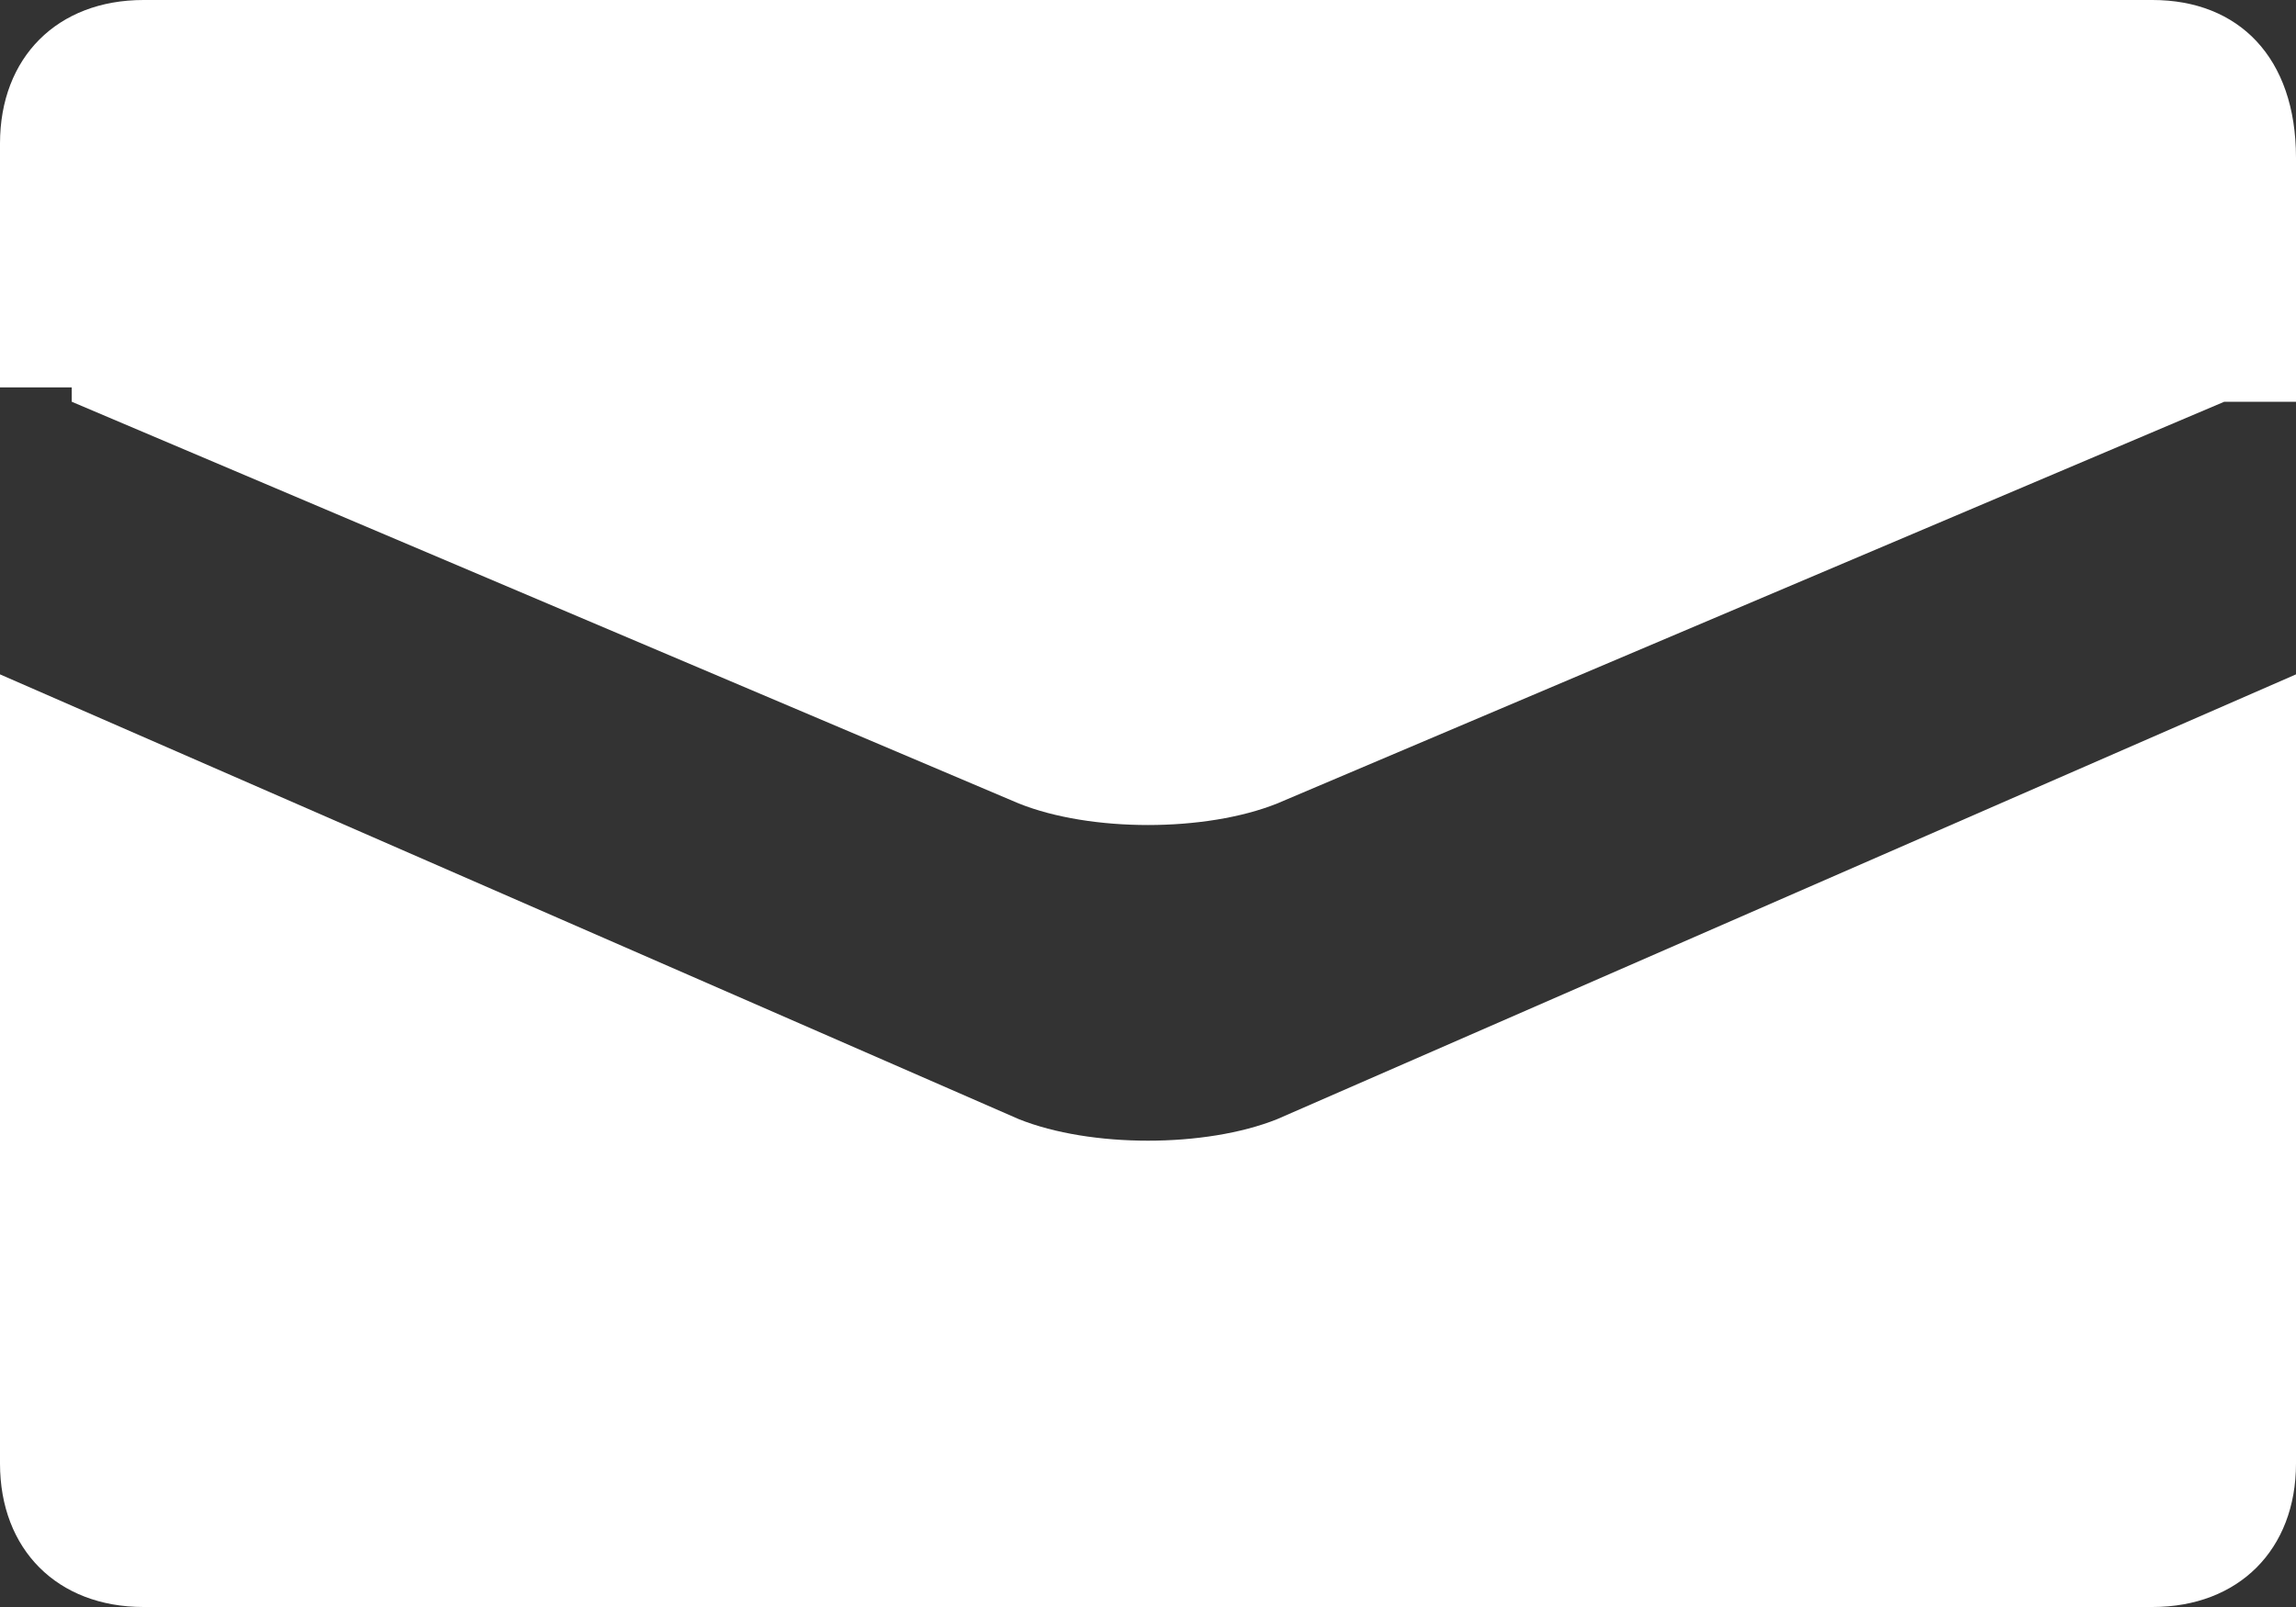
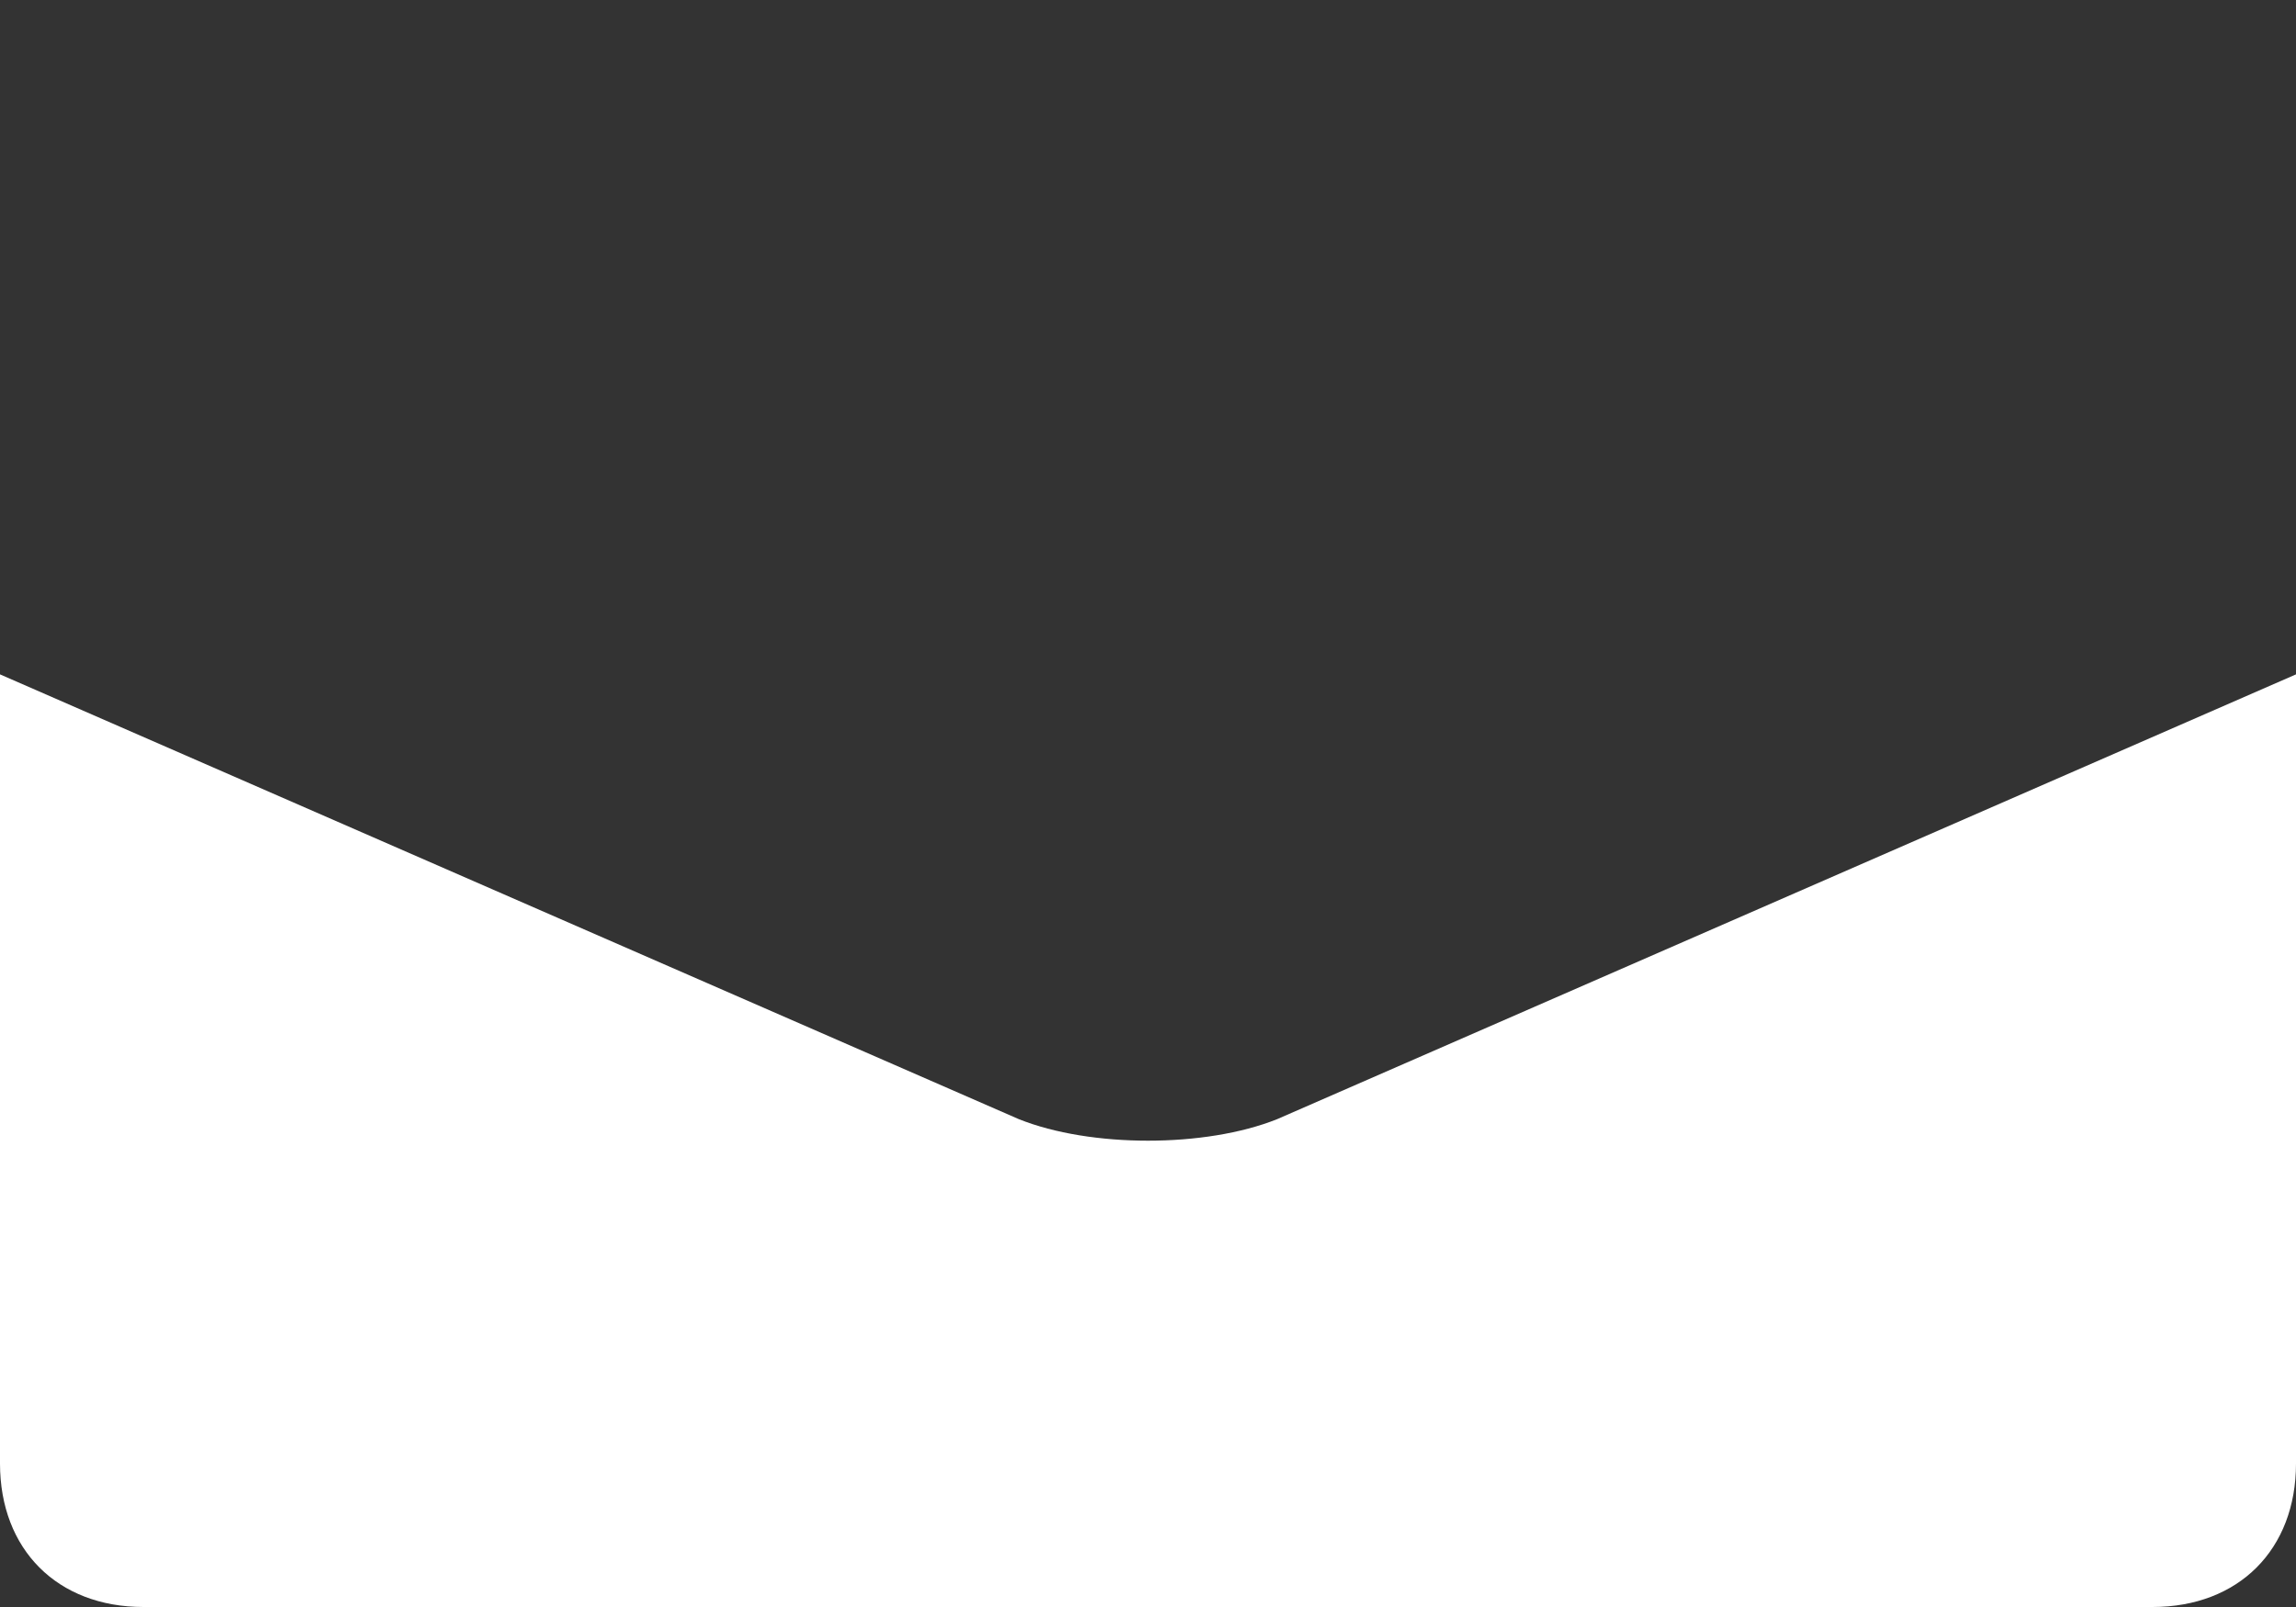
<svg xmlns="http://www.w3.org/2000/svg" id="_レイヤー_2" version="1.1" viewBox="0 0 16 11.2">
  <rect x="0" y="0" width="16" height="11.2" fill="#333333" stroke="none" />
  <defs>
    <style>
      .st0 {
        fill: #fff;
      }

      .st1 {
        fill: none;
      }
    </style>
  </defs>
  <g id="_レイヤー_1-2">
    <g id="_吹き出し_2">
      <g id="_メール">
        <g>
-           <path class="st1" d="M16,4.7l-7.1,3.1c-.5.2-1.3.2-1.8,0L0,4.7" />
-           <path class="st1" d="M16,2.7h-.5l-6.6,2.8c-.5.2-1.3.2-1.8,0L.5,2.8H.1c-.1,0-.1-.1-.1-.1" />
-           <path class="st0" d="M.5,2.8l6.6,2.8c.5.2,1.3.2,1.8,0l6.6-2.8h.5v-1.7c0-.7-.4-1.1-1-1.1H1C.4,0,0,.4,0,1v1.7h.5v.1Z" />
          <path class="st0" d="M7.1,7.8L0,4.7v5.5c0,.6.4,1,1,1h14c.6,0,1-.4,1-1v-5.5l-7.1,3.1c-.5.2-1.3.2-1.8,0Z" />
        </g>
      </g>
    </g>
  </g>
</svg>